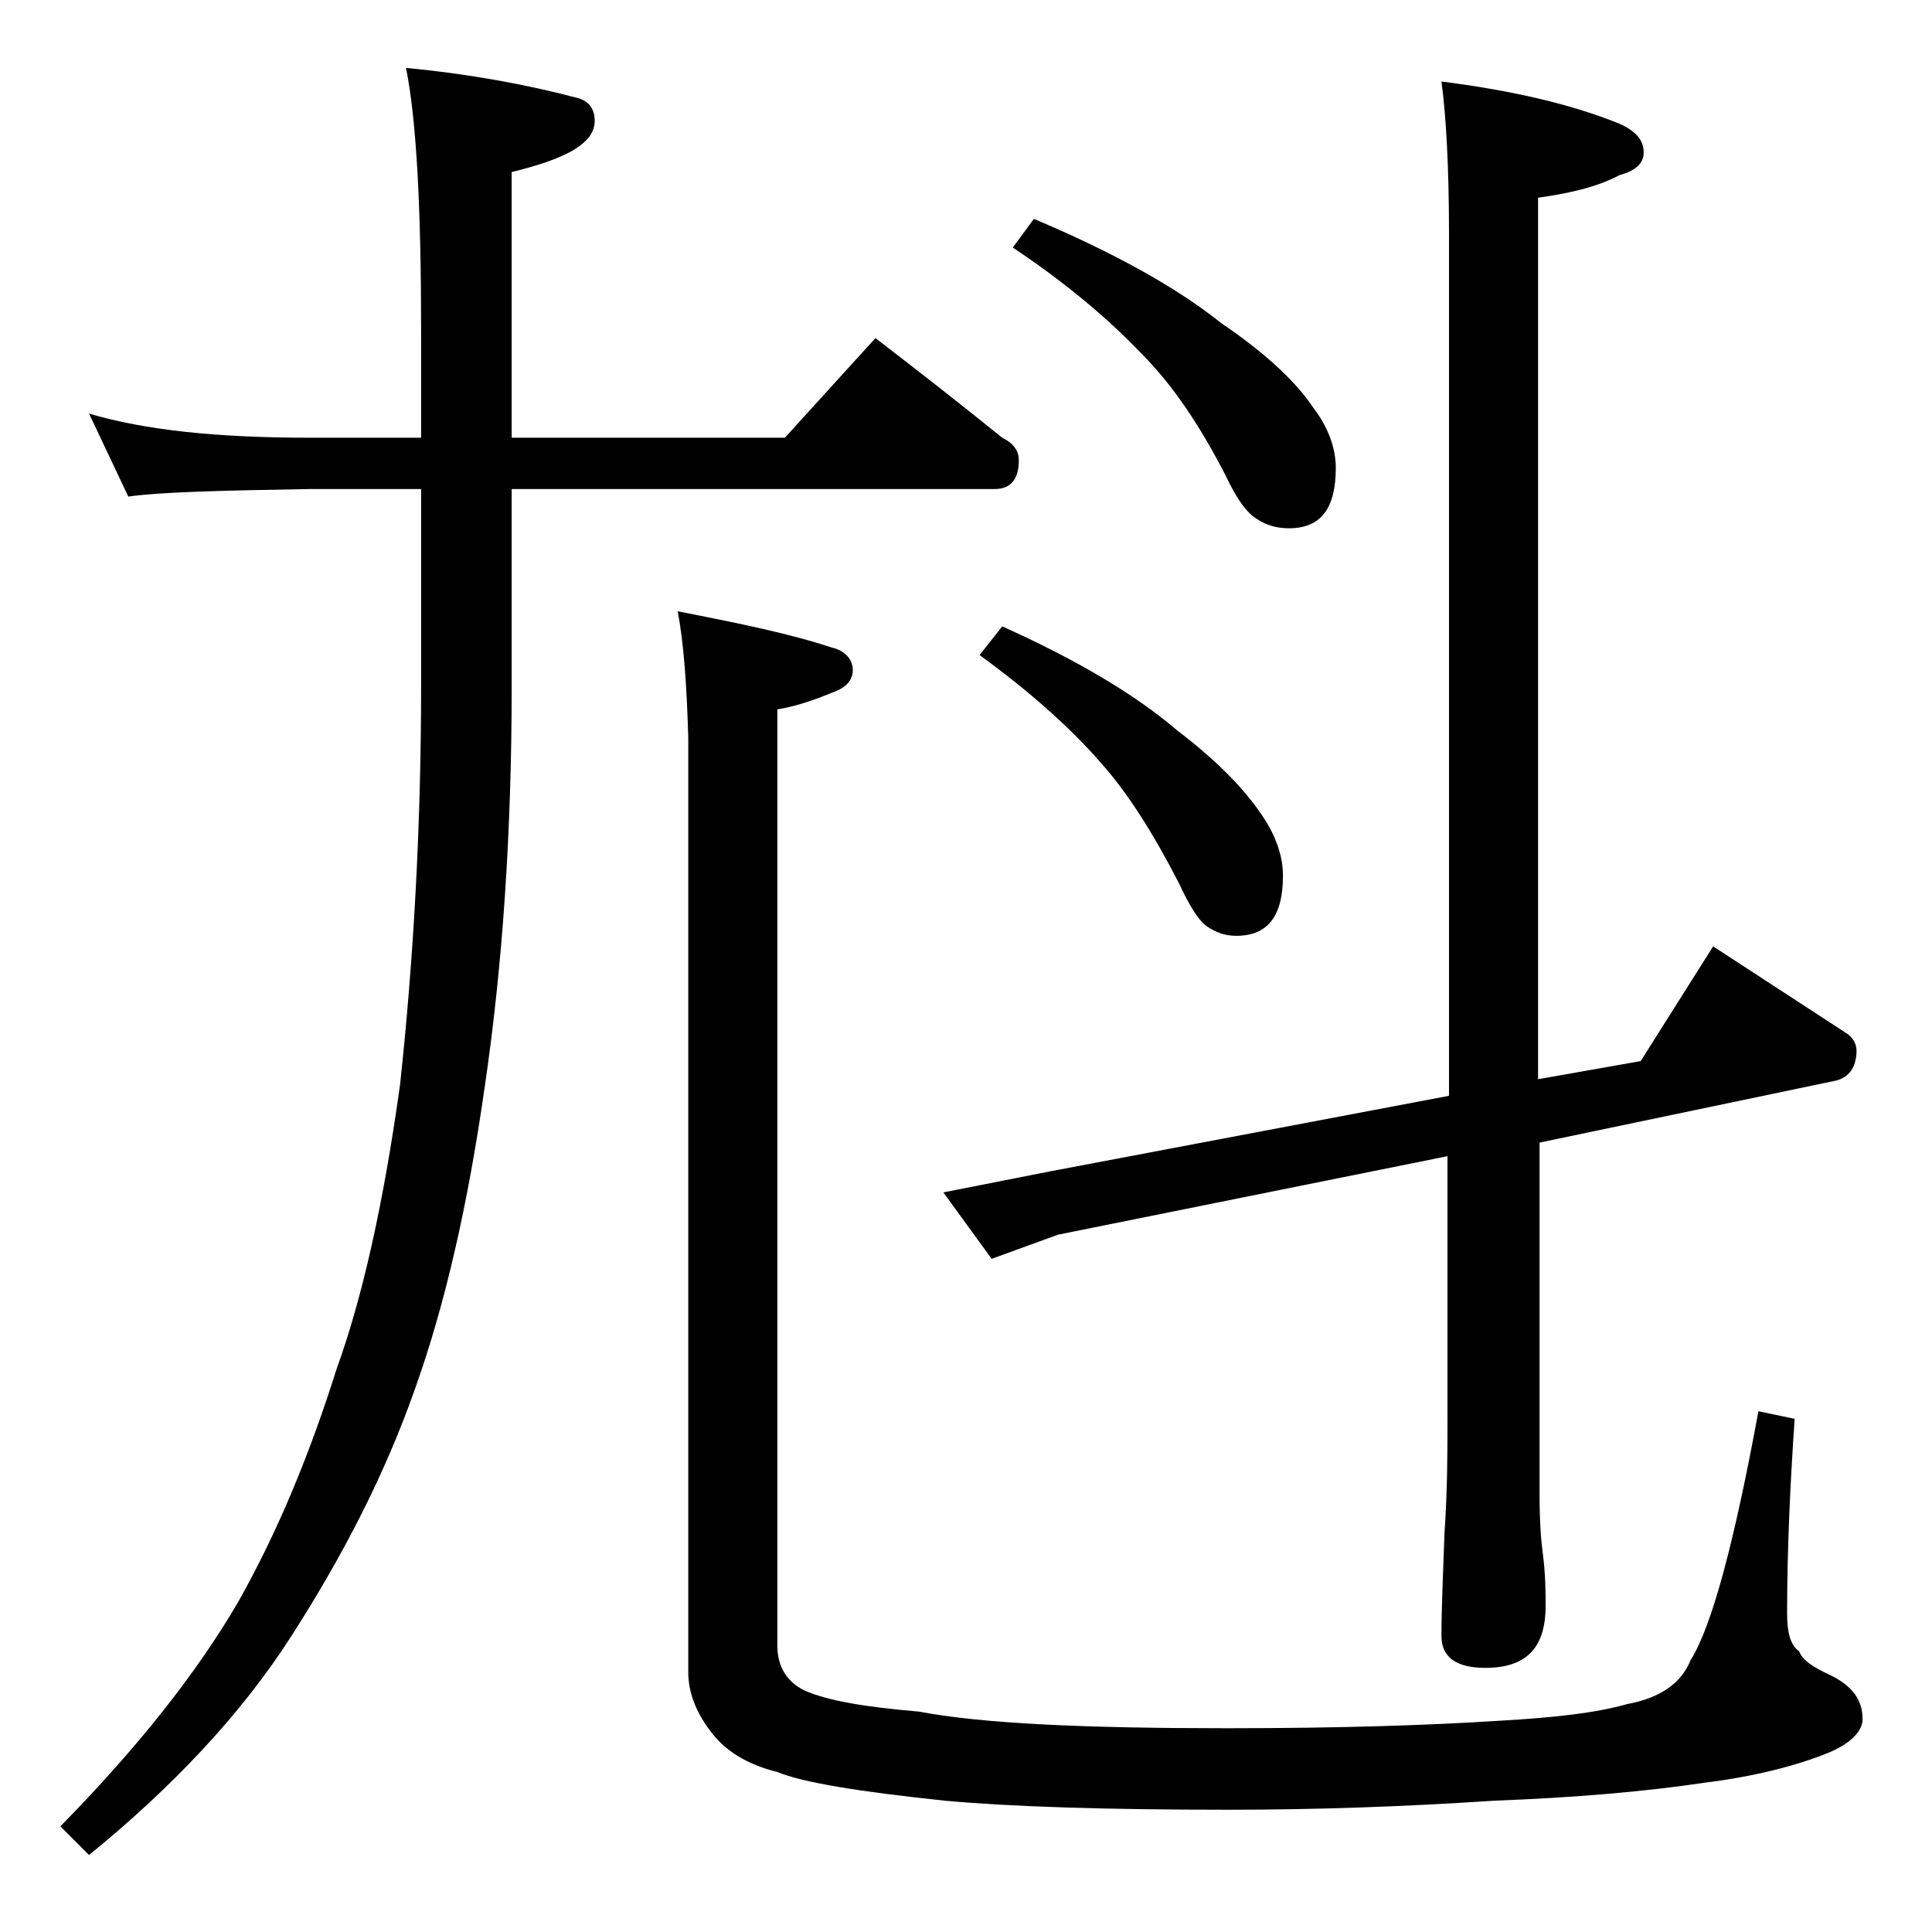
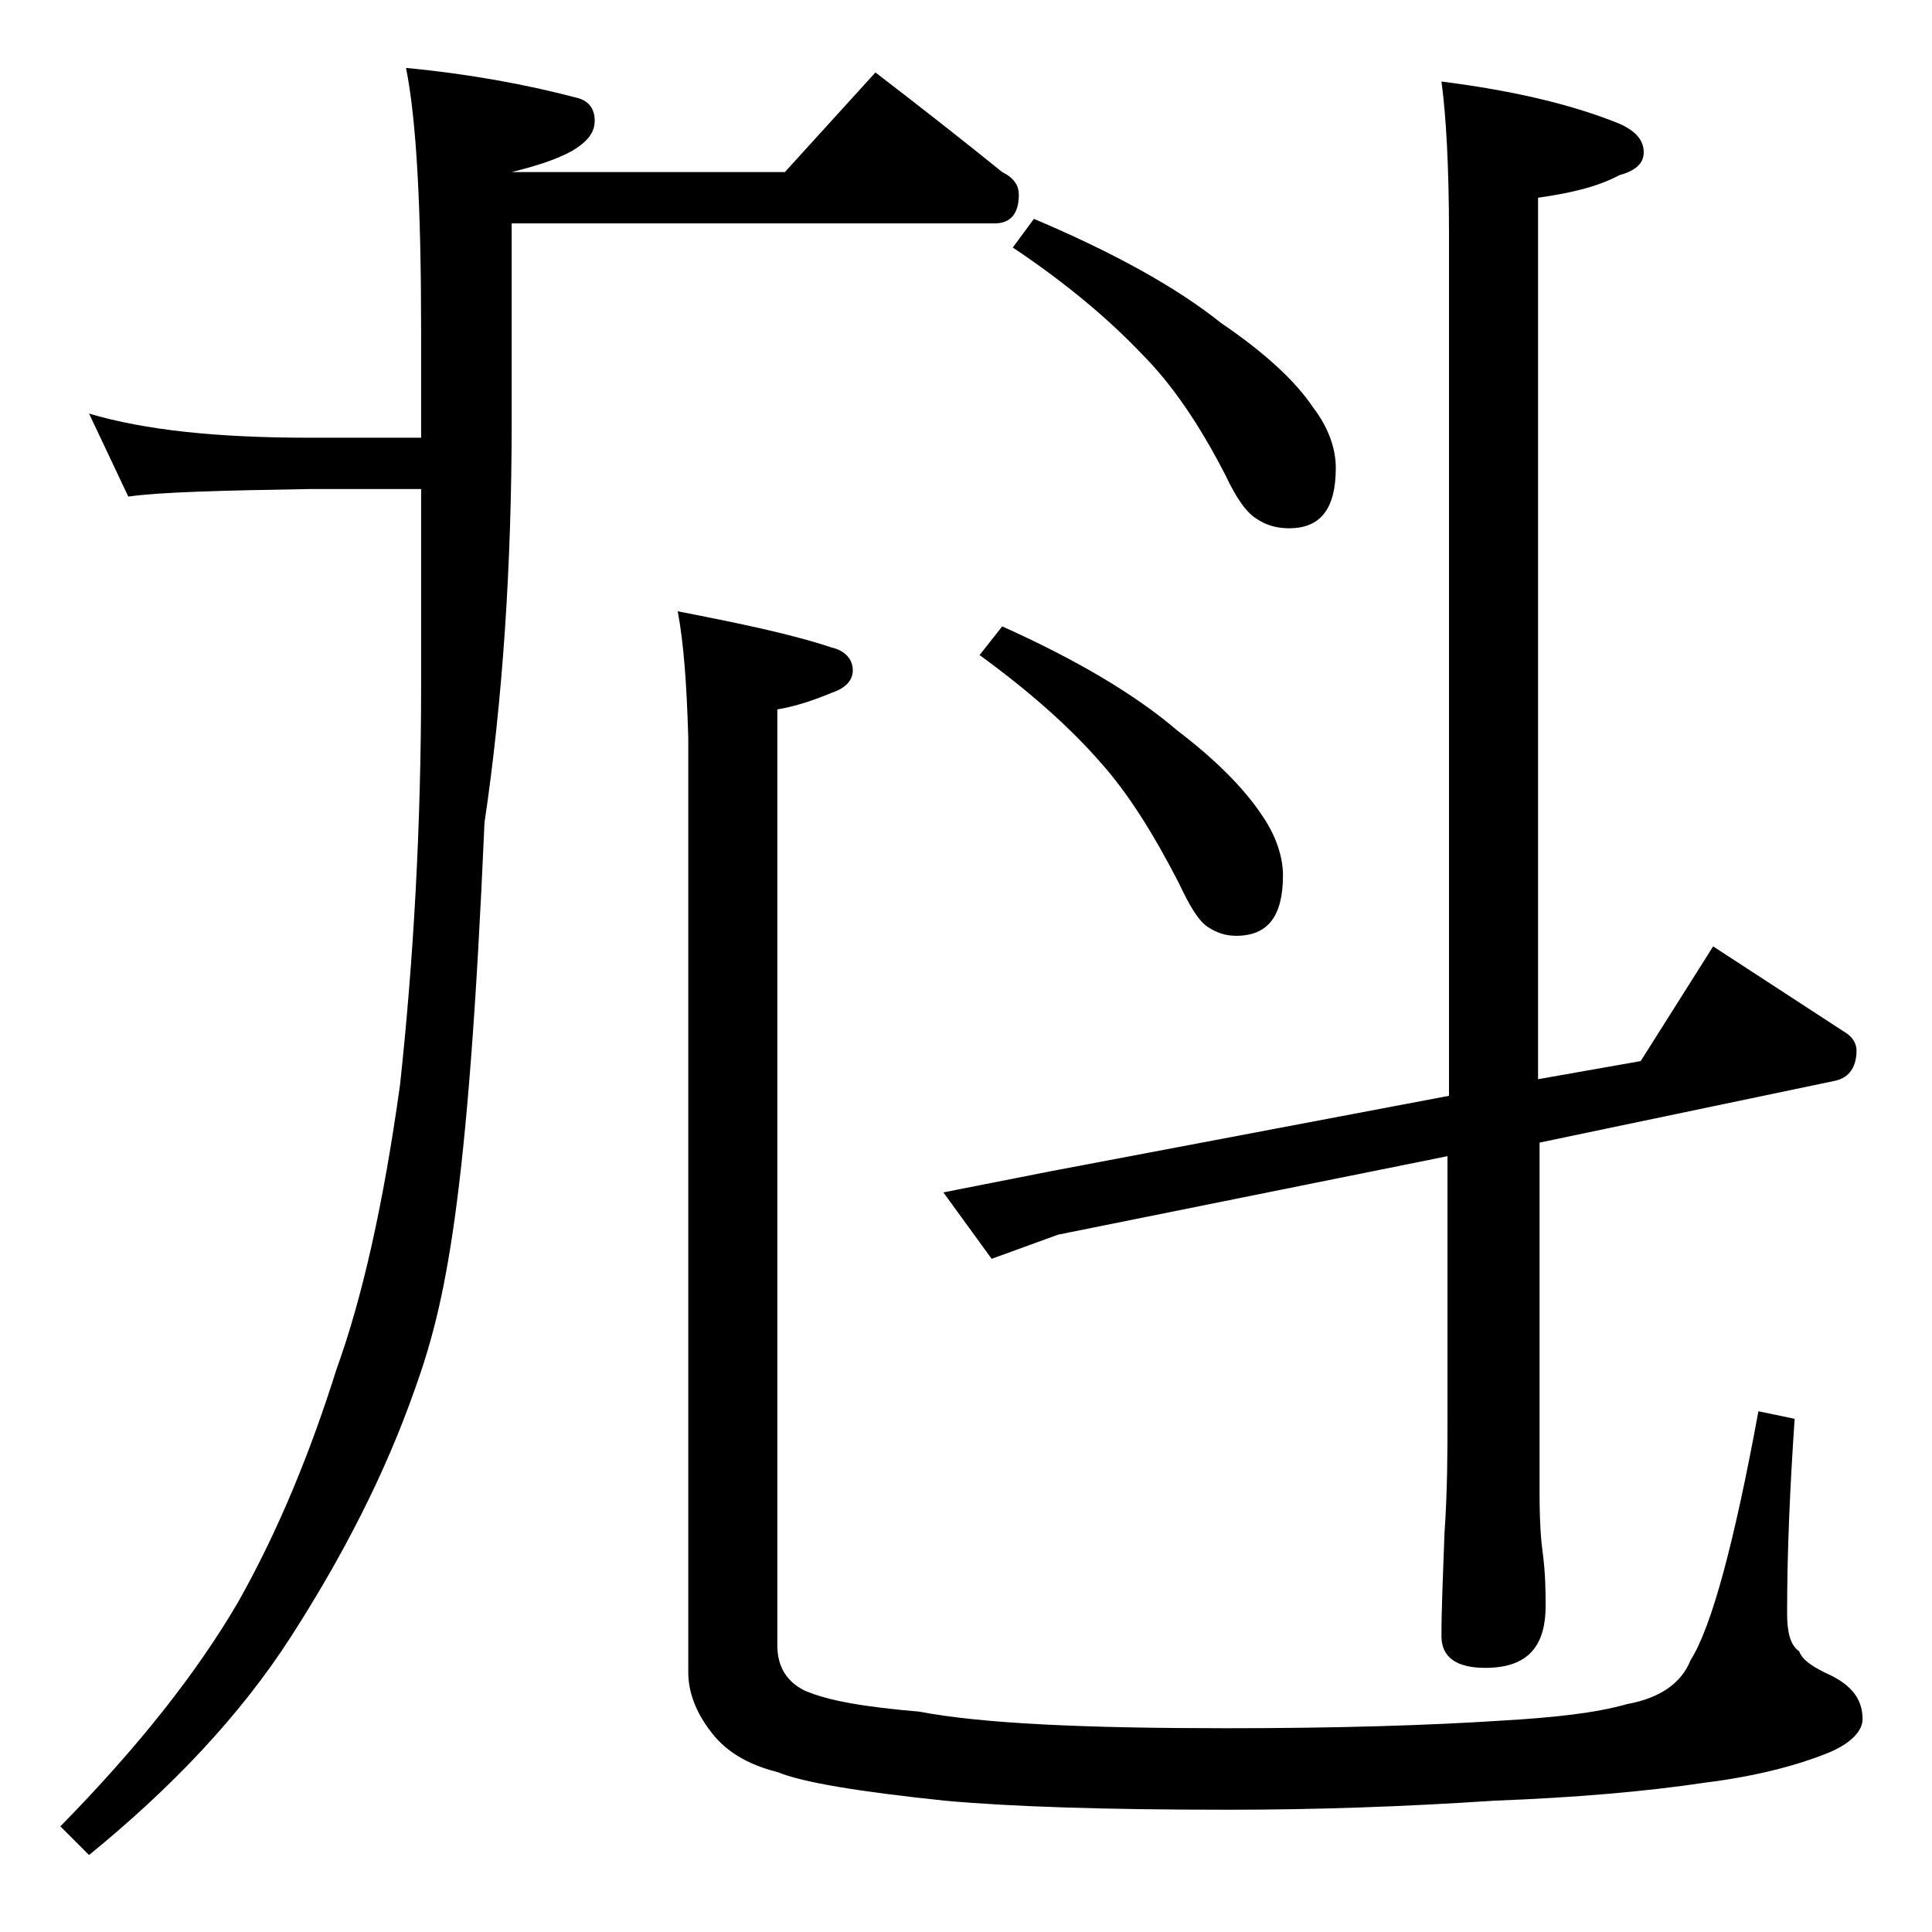
<svg xmlns="http://www.w3.org/2000/svg" version="1.1" id="Layer_1" x="0px" y="0px" viewBox="0 0 128 128" enable-background="new 0 0 128 128" xml:space="preserve">
-   <path d="M5.9,27.4c3.7,1.1,8.5,1.6,14.6,1.6h7.4v-7c0-8.2-0.3-14-1-17.5c4.2,0.4,8,1.1,11.4,2C39,6.7,39.4,7.2,39.4,8  c0,0.8-0.5,1.4-1.5,2c-1.1,0.6-2.4,1-4,1.4V29H52l6-6.6c3,2.3,5.8,4.5,8.4,6.6c0.8,0.4,1.1,0.9,1.1,1.5c0,1.2-0.5,1.9-1.6,1.9h-32  v13.1c0,9.6-0.6,18.5-1.8,26.6C31,79.8,29.5,86.4,27.5,92c-2,5.7-4.8,11.1-8.2,16.4s-8,10.1-13.4,14.5L4,121  c5.1-5.2,9-10.1,11.8-14.9c2.7-4.8,4.8-10,6.5-15.4c1.7-4.7,3.1-10.9,4.2-18.8c0.9-8.3,1.4-17.2,1.4-26.5V32.4h-7.4  c-5.9,0.1-9.9,0.2-12,0.5L5.9,27.4z M44.9,40.5c4.1,0.8,7.5,1.5,10.2,2.4c0.9,0.2,1.4,0.8,1.4,1.5s-0.5,1.2-1.4,1.5  c-1.2,0.5-2.4,0.9-3.6,1.1v62c0,1.4,0.6,2.4,1.8,3c1.6,0.7,4.1,1.1,7.6,1.4c4.2,0.8,11,1.1,20.4,1.1c7.5,0,13.5-0.2,18.1-0.5  c3.5-0.2,6.3-0.5,8.4-1.1c2.2-0.4,3.6-1.4,4.2-2.9c1.4-2.2,2.9-7.8,4.5-16.5l2.4,0.5c-0.3,4.4-0.5,8.7-0.5,12.9  c0,1.2,0.2,2.1,0.8,2.5c0.2,0.6,1,1.1,2.1,1.6c1.4,0.7,2.1,1.6,2.1,2.9c0,0.8-0.8,1.6-2.2,2.2c-2.2,0.9-5,1.6-8.2,2  c-4,0.6-8.7,1-14,1.2c-6,0.4-11.9,0.6-17.6,0.6c-8.2,0-14.4-0.2-18.8-0.6c-5.7-0.6-9.4-1.2-11.1-1.9c-2-0.5-3.5-1.4-4.5-2.8  c-0.9-1.2-1.4-2.5-1.4-3.8V48.9C45.5,45.4,45.3,42.6,44.9,40.5z M95.5,5.4c4.7,0.6,8.6,1.5,11.8,2.8c1.1,0.5,1.6,1.1,1.6,1.9  c0,0.7-0.5,1.2-1.6,1.5c-1.5,0.8-3.3,1.2-5.4,1.5v58.4l6.8-1.2l4.8-7.6l8.9,5.8c0.4,0.3,0.6,0.7,0.6,1.1c0,1.1-0.5,1.8-1.4,2  l-19.6,4.1V99c0,1.8,0.1,3.1,0.2,3.8c0.2,1.5,0.2,2.7,0.2,3.6c0,2.8-1.3,4.1-4,4.1c-1.9,0-2.9-0.7-2.9-2.1c0-1.8,0.1-4,0.2-6.8  c0.2-2.9,0.2-5.5,0.2-7.6V76.6l-25.8,5.2l-4.4,1.6L62.5,79l7.1-1.4l26.4-5V15.5C96,11,95.8,7.6,95.5,5.4z M66.4,41.5  c4.9,2.2,8.8,4.5,11.6,6.9c2.5,1.9,4.4,3.8,5.6,5.6c0.9,1.3,1.4,2.7,1.4,4c0,2.7-1,4-3.1,4c-0.7,0-1.3-0.2-1.9-0.6  c-0.6-0.4-1.2-1.4-1.9-2.9c-1.7-3.3-3.4-6-5.2-8c-2-2.3-4.7-4.7-8-7.1L66.4,41.5z M68.5,14.5c5.2,2.2,9.4,4.5,12.4,6.9  c2.8,1.9,4.9,3.8,6.1,5.6c1,1.3,1.5,2.7,1.5,4c0,2.7-1,4-3.1,4c-0.8,0-1.5-0.2-2.1-0.6c-0.7-0.4-1.4-1.4-2.1-2.9  c-1.7-3.3-3.5-6-5.6-8.1c-2.1-2.2-4.9-4.6-8.5-7L68.5,14.5z" />
+   <path d="M5.9,27.4c3.7,1.1,8.5,1.6,14.6,1.6h7.4v-7c0-8.2-0.3-14-1-17.5c4.2,0.4,8,1.1,11.4,2C39,6.7,39.4,7.2,39.4,8  c0,0.8-0.5,1.4-1.5,2c-1.1,0.6-2.4,1-4,1.4H52l6-6.6c3,2.3,5.8,4.5,8.4,6.6c0.8,0.4,1.1,0.9,1.1,1.5c0,1.2-0.5,1.9-1.6,1.9h-32  v13.1c0,9.6-0.6,18.5-1.8,26.6C31,79.8,29.5,86.4,27.5,92c-2,5.7-4.8,11.1-8.2,16.4s-8,10.1-13.4,14.5L4,121  c5.1-5.2,9-10.1,11.8-14.9c2.7-4.8,4.8-10,6.5-15.4c1.7-4.7,3.1-10.9,4.2-18.8c0.9-8.3,1.4-17.2,1.4-26.5V32.4h-7.4  c-5.9,0.1-9.9,0.2-12,0.5L5.9,27.4z M44.9,40.5c4.1,0.8,7.5,1.5,10.2,2.4c0.9,0.2,1.4,0.8,1.4,1.5s-0.5,1.2-1.4,1.5  c-1.2,0.5-2.4,0.9-3.6,1.1v62c0,1.4,0.6,2.4,1.8,3c1.6,0.7,4.1,1.1,7.6,1.4c4.2,0.8,11,1.1,20.4,1.1c7.5,0,13.5-0.2,18.1-0.5  c3.5-0.2,6.3-0.5,8.4-1.1c2.2-0.4,3.6-1.4,4.2-2.9c1.4-2.2,2.9-7.8,4.5-16.5l2.4,0.5c-0.3,4.4-0.5,8.7-0.5,12.9  c0,1.2,0.2,2.1,0.8,2.5c0.2,0.6,1,1.1,2.1,1.6c1.4,0.7,2.1,1.6,2.1,2.9c0,0.8-0.8,1.6-2.2,2.2c-2.2,0.9-5,1.6-8.2,2  c-4,0.6-8.7,1-14,1.2c-6,0.4-11.9,0.6-17.6,0.6c-8.2,0-14.4-0.2-18.8-0.6c-5.7-0.6-9.4-1.2-11.1-1.9c-2-0.5-3.5-1.4-4.5-2.8  c-0.9-1.2-1.4-2.5-1.4-3.8V48.9C45.5,45.4,45.3,42.6,44.9,40.5z M95.5,5.4c4.7,0.6,8.6,1.5,11.8,2.8c1.1,0.5,1.6,1.1,1.6,1.9  c0,0.7-0.5,1.2-1.6,1.5c-1.5,0.8-3.3,1.2-5.4,1.5v58.4l6.8-1.2l4.8-7.6l8.9,5.8c0.4,0.3,0.6,0.7,0.6,1.1c0,1.1-0.5,1.8-1.4,2  l-19.6,4.1V99c0,1.8,0.1,3.1,0.2,3.8c0.2,1.5,0.2,2.7,0.2,3.6c0,2.8-1.3,4.1-4,4.1c-1.9,0-2.9-0.7-2.9-2.1c0-1.8,0.1-4,0.2-6.8  c0.2-2.9,0.2-5.5,0.2-7.6V76.6l-25.8,5.2l-4.4,1.6L62.5,79l7.1-1.4l26.4-5V15.5C96,11,95.8,7.6,95.5,5.4z M66.4,41.5  c4.9,2.2,8.8,4.5,11.6,6.9c2.5,1.9,4.4,3.8,5.6,5.6c0.9,1.3,1.4,2.7,1.4,4c0,2.7-1,4-3.1,4c-0.7,0-1.3-0.2-1.9-0.6  c-0.6-0.4-1.2-1.4-1.9-2.9c-1.7-3.3-3.4-6-5.2-8c-2-2.3-4.7-4.7-8-7.1L66.4,41.5z M68.5,14.5c5.2,2.2,9.4,4.5,12.4,6.9  c2.8,1.9,4.9,3.8,6.1,5.6c1,1.3,1.5,2.7,1.5,4c0,2.7-1,4-3.1,4c-0.8,0-1.5-0.2-2.1-0.6c-0.7-0.4-1.4-1.4-2.1-2.9  c-1.7-3.3-3.5-6-5.6-8.1c-2.1-2.2-4.9-4.6-8.5-7L68.5,14.5z" />
</svg>